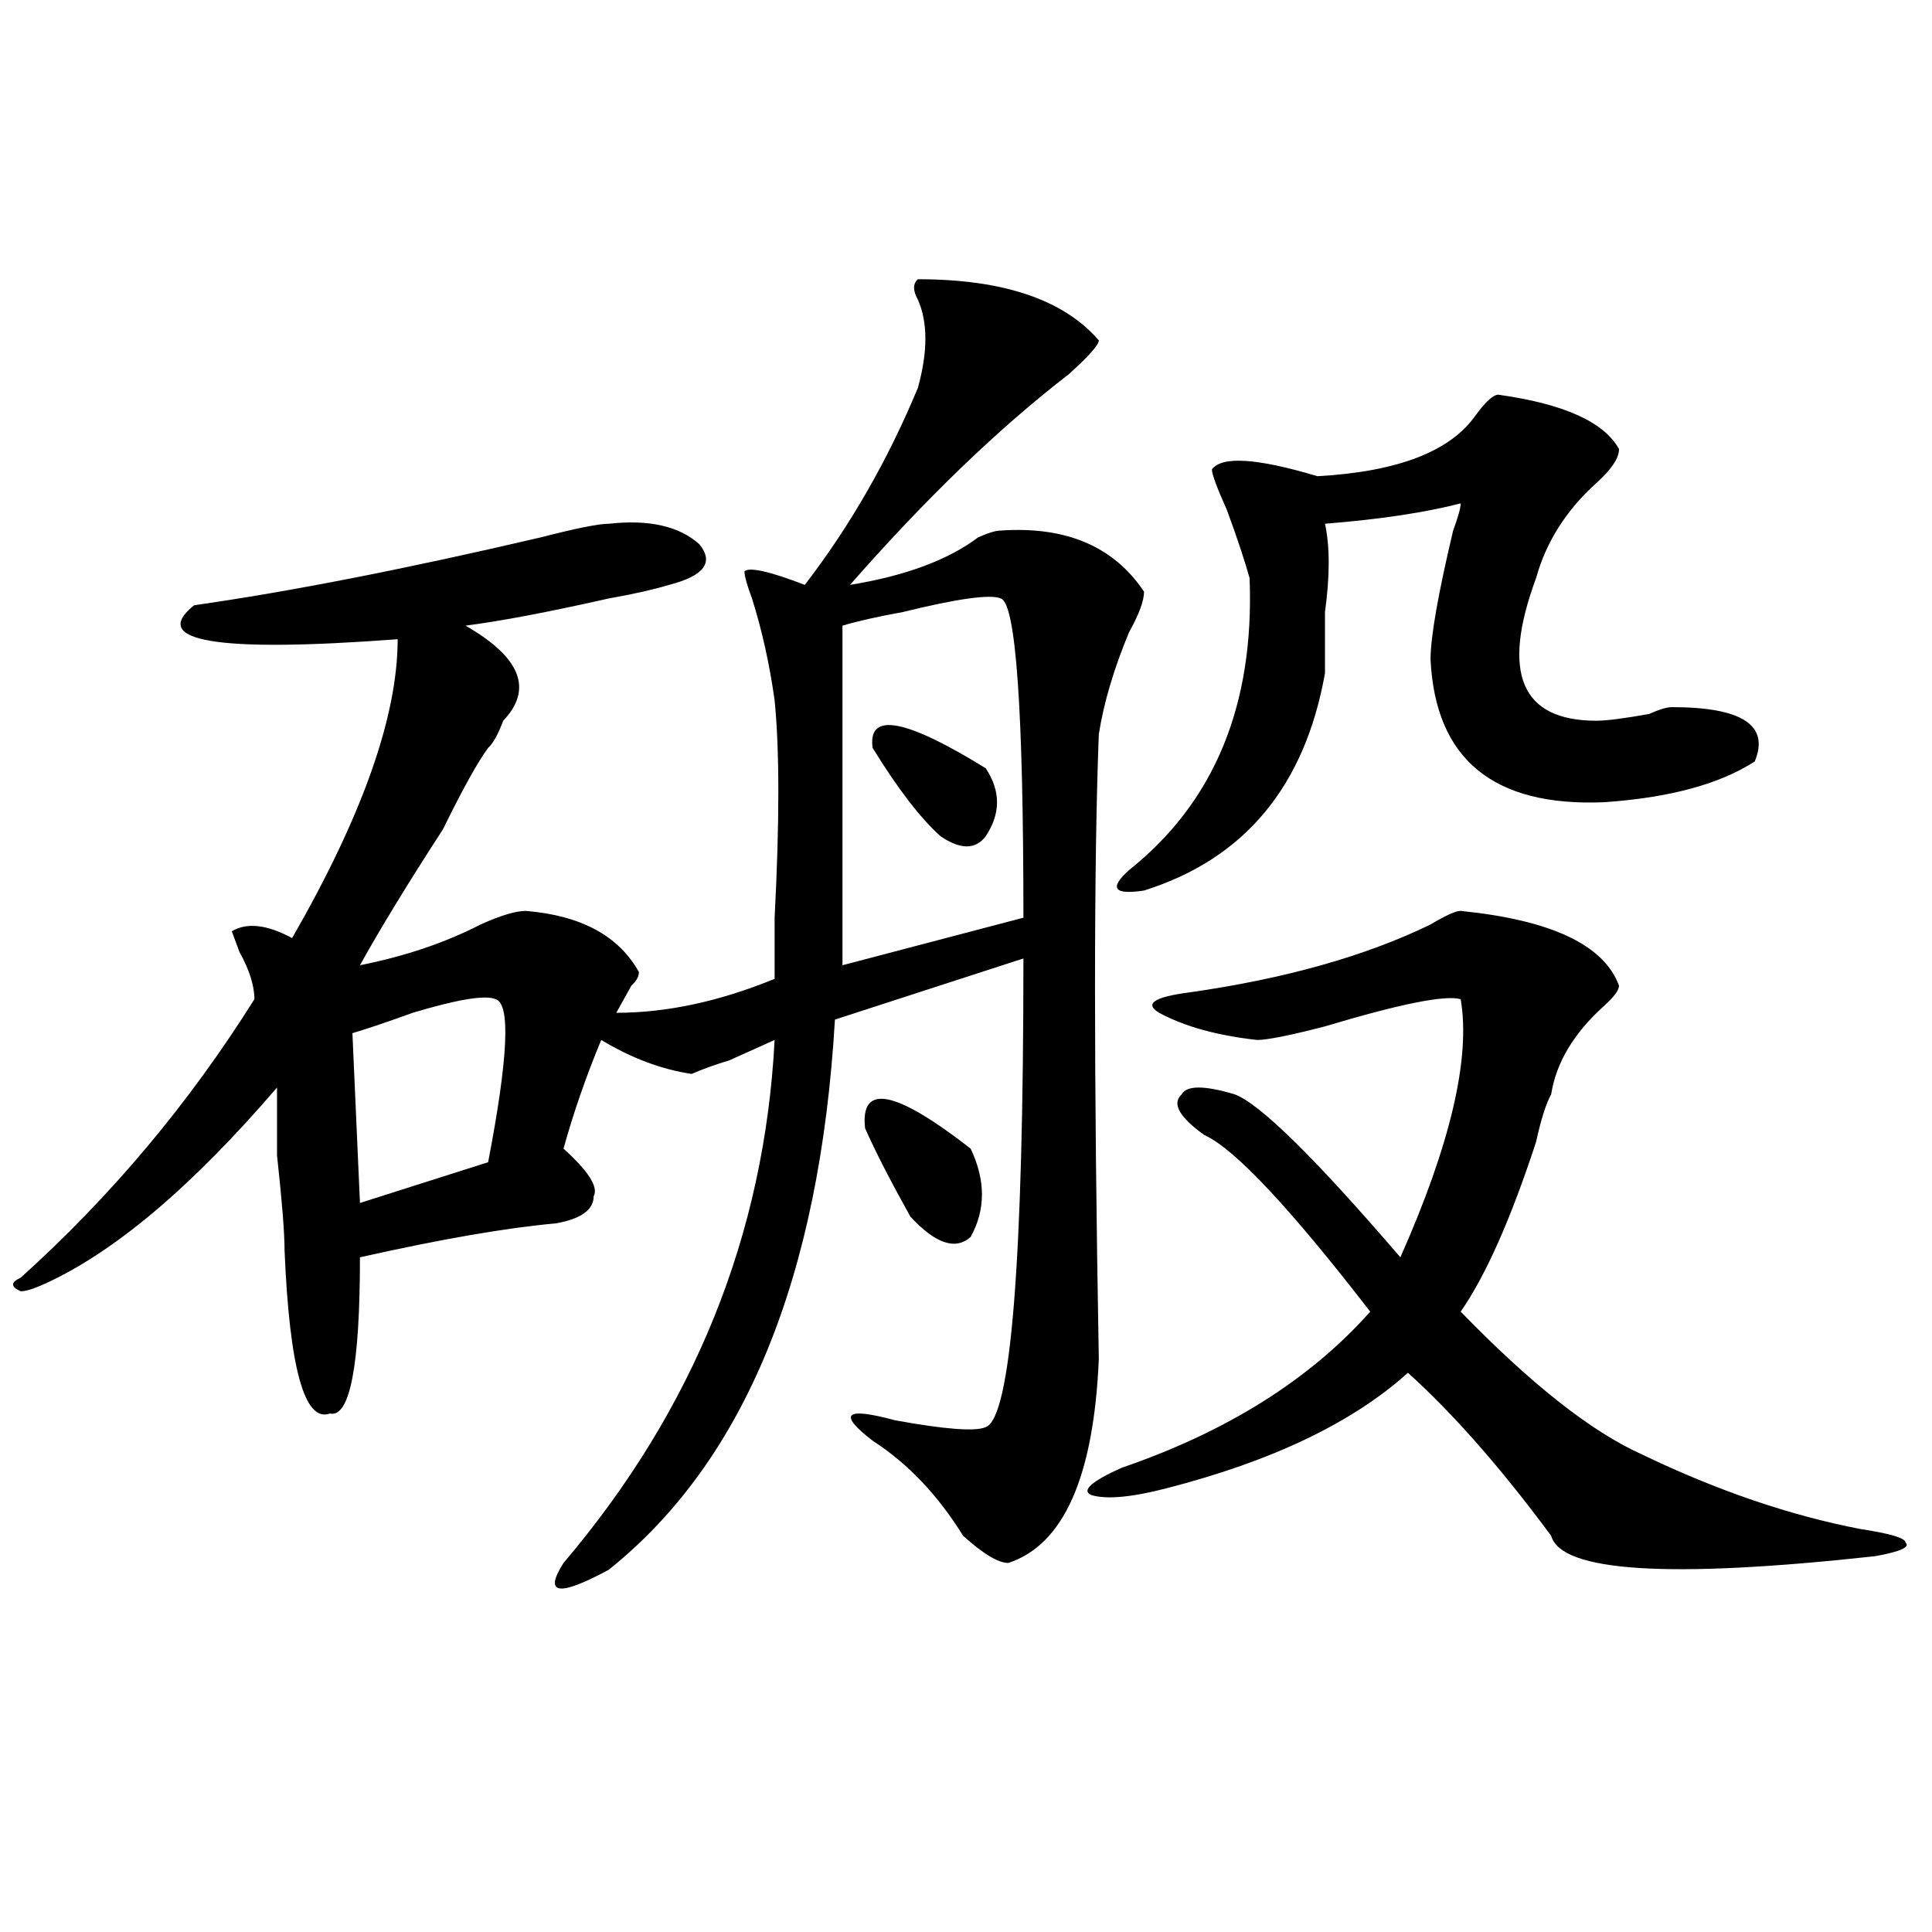
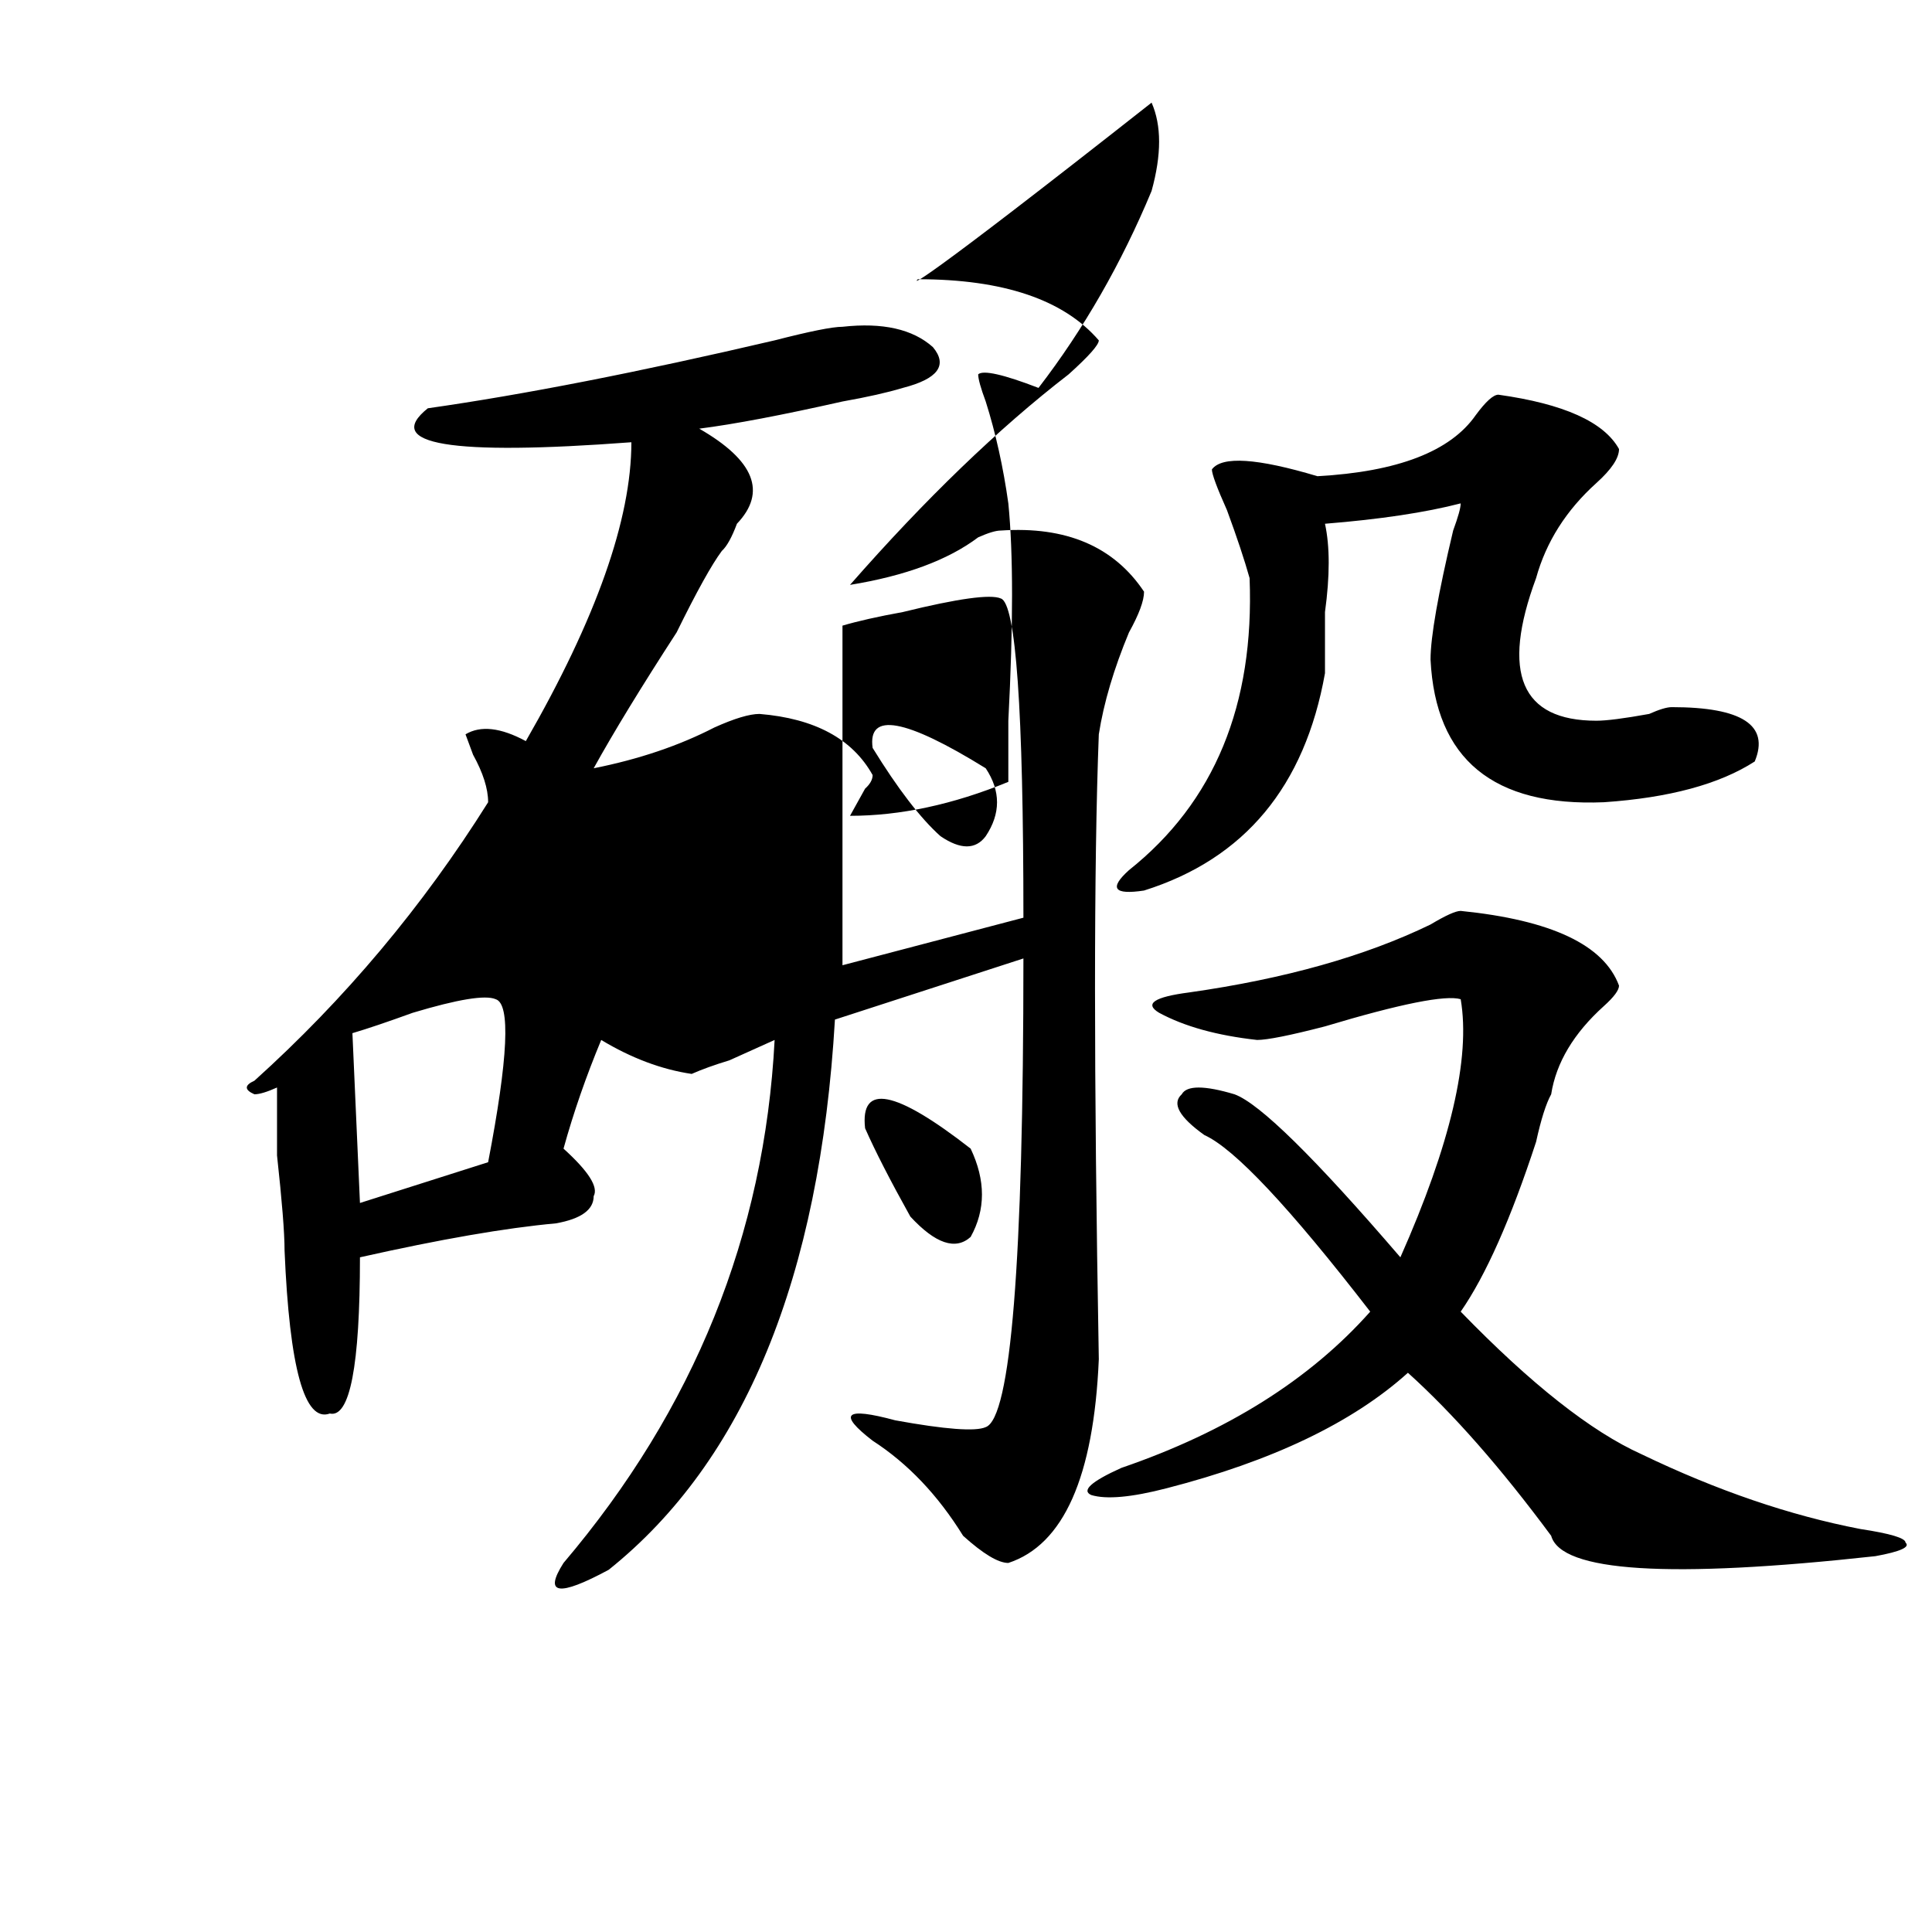
<svg xmlns="http://www.w3.org/2000/svg" version="1.1" id="图层_1" x="0px" y="0px" width="1000px" height="1000px" viewBox="0 0 1000 1000" enable-background="new 0 0 1000 1000" xml:space="preserve">
-   <path d="M475.086,144.531c44.207,0,75.426,10.547,93.656,31.641c0,2.362-5.243,8.24-15.609,17.578  c-36.462,28.125-74.145,64.49-113.168,108.984c28.598-4.669,50.73-12.854,66.34-24.609c5.184-2.307,9.086-3.516,11.707-3.516  c33.78-2.307,58.535,8.24,74.145,31.641c0,4.725-2.621,11.756-7.805,21.094c-7.805,18.787-13.048,36.365-15.609,52.734  c-2.621,68.006-2.621,175.781,0,323.438c-2.621,60.975-18.23,96.075-46.828,105.469c-5.243,0-13.048-4.725-23.414-14.063  c-13.048-21.094-28.657-37.463-46.828-49.219c-18.23-14.063-14.328-17.578,11.707-10.547c25.976,4.725,41.585,5.878,46.828,3.516  c12.988-4.669,19.512-85.528,19.512-242.578l-97.559,31.641C424.355,661.328,385.332,756.25,315.09,812.5  c-26.035,14.063-33.84,12.854-23.414-3.516c67.621-79.65,104.022-169.903,109.266-270.703c-5.243,2.362-13.048,5.878-23.414,10.547  c-7.805,2.362-14.328,4.725-19.512,7.031c-15.609-2.307-31.219-8.185-46.828-17.578c-7.805,18.787-14.328,37.519-19.512,56.25  c12.988,11.756,18.171,19.94,15.609,24.609c0,7.031-6.523,11.756-19.512,14.063c-26.035,2.362-59.876,8.24-101.46,17.578  c0,56.25-5.244,83.222-15.609,80.859c-13.048,4.725-20.853-23.4-23.414-84.375c0-9.338-1.341-25.763-3.902-49.219  c0-16.369,0-28.125,0-35.156C99.12,614.472,58.816,648.475,22.415,664.844c-5.244,2.362-9.146,3.516-11.707,3.516  c-5.244-2.307-5.244-4.669,0-7.031c46.828-42.188,87.132-90.197,120.973-144.141c0-7.031-2.622-15.216-7.805-24.609l-3.902-10.547  c7.805-4.669,18.17-3.516,31.219,3.516c36.402-63.281,54.633-114.807,54.633-154.688c-93.656,7.031-128.777,1.209-105.363-17.578  c49.389-7.031,109.266-18.731,179.507-35.156c18.171-4.669,29.878-7.031,35.121-7.031c20.793-2.307,36.402,1.209,46.828,10.547  c7.805,9.394,2.562,16.425-15.609,21.094c-7.805,2.362-18.23,4.725-31.219,7.031c-31.219,7.031-55.974,11.756-74.145,14.063  c28.598,16.425,35.121,32.85,19.512,49.219c-2.621,7.031-5.243,11.756-7.805,14.063c-5.243,7.031-13.048,21.094-23.414,42.188  c-18.231,28.125-32.56,51.581-42.926,70.313c23.414-4.669,44.207-11.7,62.437-21.094c10.366-4.669,18.171-7.031,23.414-7.031  c28.598,2.362,48.109,12.909,58.535,31.641c0,2.362-1.341,4.725-3.902,7.031c-2.621,4.725-5.243,9.394-7.805,14.063  c25.976,0,53.292-5.822,81.949-17.578c0-4.669,0-15.216,0-31.641c2.562-49.219,2.562-86.682,0-112.5  c-2.621-18.731-6.523-36.31-11.707-52.734c-2.621-7.031-3.902-11.7-3.902-14.063c2.562-2.307,12.988,0,31.219,7.031  c23.414-30.432,42.926-64.435,58.535-101.953c5.184-18.731,5.184-33.947,0-45.703C472.465,150.409,472.465,146.894,475.086,144.531z   M256.555,517.188c-5.243-2.307-19.512,0-42.925,7.031c-13.048,4.725-23.414,8.24-31.219,10.547l3.902,87.891l66.339-21.094  C263.019,547.675,264.359,519.55,256.555,517.188z M518.012,309.766c-5.243-2.307-22.133,0-50.73,7.031  c-13.048,2.362-23.414,4.725-31.219,7.031c0,75.037,0,133.594,0,175.781L529.719,475  C529.719,367.225,525.816,312.128,518.012,309.766z M447.77,583.984c-2.621-23.4,15.609-19.885,54.633,10.547  c7.805,16.425,7.805,31.641,0,45.703c-7.805,7.031-18.23,3.516-31.219-10.547C460.758,610.956,452.953,595.74,447.77,583.984z   M451.672,387.109c-2.621-18.731,16.891-15.216,58.535,10.547c7.805,11.756,7.805,23.456,0,35.156  c-5.243,7.031-13.048,7.031-23.414,0C476.367,423.475,464.66,408.203,451.672,387.109z M756.055,471.484  c46.828,4.725,74.145,17.578,81.949,38.672c0,2.362-2.621,5.878-7.805,10.547c-15.609,14.063-24.755,29.334-27.316,45.703  c-2.621,4.725-5.243,12.909-7.805,24.609c-13.048,39.881-26.035,69.159-39.023,87.891c36.402,37.519,67.621,62.128,93.656,73.828  c39.023,18.787,76.706,31.641,113.168,38.672c15.609,2.362,23.414,4.725,23.414,7.031c2.562,2.307-2.621,4.669-15.609,7.031  c-106.704,11.7-162.617,8.185-167.801-10.547c-26.035-35.156-50.73-63.281-74.145-84.375  c-28.657,25.818-70.242,45.703-124.875,59.766c-18.23,4.725-31.219,5.878-39.023,3.516c-5.243-2.307,0-7.031,15.609-14.063  c54.633-18.731,97.559-45.703,128.777-80.859c-41.645-53.888-70.242-84.375-85.852-91.406c-13.048-9.338-16.95-16.369-11.707-21.094  c2.562-4.669,11.707-4.669,27.316,0c12.988,4.725,41.585,32.85,85.852,84.375c25.976-58.557,36.402-103.106,31.219-133.594  c-7.805-2.307-31.219,2.362-70.242,14.063c-18.23,4.725-29.938,7.031-35.121,7.031c-20.853-2.307-37.742-7.031-50.73-14.063  c-7.805-4.669-2.621-8.185,15.609-10.547c49.39-7.031,91.035-18.731,124.875-35.156C748.25,473.847,753.434,471.484,756.055,471.484  z M775.566,204.297c33.78,4.725,54.633,14.063,62.438,28.125c0,4.725-3.902,10.547-11.707,17.578  c-15.609,14.063-26.035,30.487-31.219,49.219c-18.23,49.219-7.805,73.828,31.219,73.828c5.184,0,14.269-1.153,27.316-3.516  c5.184-2.307,9.086-3.516,11.707-3.516c36.402,0,50.73,9.394,42.926,28.125c-18.23,11.756-44.267,18.787-78.047,21.094  c-57.254,2.362-87.192-22.247-89.754-73.828c0-11.7,3.902-33.947,11.707-66.797c2.562-7.031,3.902-11.7,3.902-14.063  c-18.23,4.725-41.645,8.24-70.242,10.547c2.562,11.756,2.562,26.972,0,45.703c0,14.063,0,24.609,0,31.641  c-10.426,58.612-41.645,96.131-93.656,112.5c-15.609,2.362-18.23-1.153-7.805-10.547c44.207-35.156,64.999-85.528,62.438-151.172  c-2.621-9.338-6.523-21.094-11.707-35.156c-5.243-11.7-7.805-18.731-7.805-21.094c5.184-7.031,23.414-5.822,54.633,3.516  c41.585-2.307,68.901-12.854,81.949-31.641C769.043,207.813,772.945,204.297,775.566,204.297z" />
+   <path d="M475.086,144.531c44.207,0,75.426,10.547,93.656,31.641c0,2.362-5.243,8.24-15.609,17.578  c-36.462,28.125-74.145,64.49-113.168,108.984c28.598-4.669,50.73-12.854,66.34-24.609c5.184-2.307,9.086-3.516,11.707-3.516  c33.78-2.307,58.535,8.24,74.145,31.641c0,4.725-2.621,11.756-7.805,21.094c-7.805,18.787-13.048,36.365-15.609,52.734  c-2.621,68.006-2.621,175.781,0,323.438c-2.621,60.975-18.23,96.075-46.828,105.469c-5.243,0-13.048-4.725-23.414-14.063  c-13.048-21.094-28.657-37.463-46.828-49.219c-18.23-14.063-14.328-17.578,11.707-10.547c25.976,4.725,41.585,5.878,46.828,3.516  c12.988-4.669,19.512-85.528,19.512-242.578l-97.559,31.641C424.355,661.328,385.332,756.25,315.09,812.5  c-26.035,14.063-33.84,12.854-23.414-3.516c67.621-79.65,104.022-169.903,109.266-270.703c-5.243,2.362-13.048,5.878-23.414,10.547  c-7.805,2.362-14.328,4.725-19.512,7.031c-15.609-2.307-31.219-8.185-46.828-17.578c-7.805,18.787-14.328,37.519-19.512,56.25  c12.988,11.756,18.171,19.94,15.609,24.609c0,7.031-6.523,11.756-19.512,14.063c-26.035,2.362-59.876,8.24-101.46,17.578  c0,56.25-5.244,83.222-15.609,80.859c-13.048,4.725-20.853-23.4-23.414-84.375c0-9.338-1.341-25.763-3.902-49.219  c0-16.369,0-28.125,0-35.156c-5.244,2.362-9.146,3.516-11.707,3.516  c-5.244-2.307-5.244-4.669,0-7.031c46.828-42.188,87.132-90.197,120.973-144.141c0-7.031-2.622-15.216-7.805-24.609l-3.902-10.547  c7.805-4.669,18.17-3.516,31.219,3.516c36.402-63.281,54.633-114.807,54.633-154.688c-93.656,7.031-128.777,1.209-105.363-17.578  c49.389-7.031,109.266-18.731,179.507-35.156c18.171-4.669,29.878-7.031,35.121-7.031c20.793-2.307,36.402,1.209,46.828,10.547  c7.805,9.394,2.562,16.425-15.609,21.094c-7.805,2.362-18.23,4.725-31.219,7.031c-31.219,7.031-55.974,11.756-74.145,14.063  c28.598,16.425,35.121,32.85,19.512,49.219c-2.621,7.031-5.243,11.756-7.805,14.063c-5.243,7.031-13.048,21.094-23.414,42.188  c-18.231,28.125-32.56,51.581-42.926,70.313c23.414-4.669,44.207-11.7,62.437-21.094c10.366-4.669,18.171-7.031,23.414-7.031  c28.598,2.362,48.109,12.909,58.535,31.641c0,2.362-1.341,4.725-3.902,7.031c-2.621,4.725-5.243,9.394-7.805,14.063  c25.976,0,53.292-5.822,81.949-17.578c0-4.669,0-15.216,0-31.641c2.562-49.219,2.562-86.682,0-112.5  c-2.621-18.731-6.523-36.31-11.707-52.734c-2.621-7.031-3.902-11.7-3.902-14.063c2.562-2.307,12.988,0,31.219,7.031  c23.414-30.432,42.926-64.435,58.535-101.953c5.184-18.731,5.184-33.947,0-45.703C472.465,150.409,472.465,146.894,475.086,144.531z   M256.555,517.188c-5.243-2.307-19.512,0-42.925,7.031c-13.048,4.725-23.414,8.24-31.219,10.547l3.902,87.891l66.339-21.094  C263.019,547.675,264.359,519.55,256.555,517.188z M518.012,309.766c-5.243-2.307-22.133,0-50.73,7.031  c-13.048,2.362-23.414,4.725-31.219,7.031c0,75.037,0,133.594,0,175.781L529.719,475  C529.719,367.225,525.816,312.128,518.012,309.766z M447.77,583.984c-2.621-23.4,15.609-19.885,54.633,10.547  c7.805,16.425,7.805,31.641,0,45.703c-7.805,7.031-18.23,3.516-31.219-10.547C460.758,610.956,452.953,595.74,447.77,583.984z   M451.672,387.109c-2.621-18.731,16.891-15.216,58.535,10.547c7.805,11.756,7.805,23.456,0,35.156  c-5.243,7.031-13.048,7.031-23.414,0C476.367,423.475,464.66,408.203,451.672,387.109z M756.055,471.484  c46.828,4.725,74.145,17.578,81.949,38.672c0,2.362-2.621,5.878-7.805,10.547c-15.609,14.063-24.755,29.334-27.316,45.703  c-2.621,4.725-5.243,12.909-7.805,24.609c-13.048,39.881-26.035,69.159-39.023,87.891c36.402,37.519,67.621,62.128,93.656,73.828  c39.023,18.787,76.706,31.641,113.168,38.672c15.609,2.362,23.414,4.725,23.414,7.031c2.562,2.307-2.621,4.669-15.609,7.031  c-106.704,11.7-162.617,8.185-167.801-10.547c-26.035-35.156-50.73-63.281-74.145-84.375  c-28.657,25.818-70.242,45.703-124.875,59.766c-18.23,4.725-31.219,5.878-39.023,3.516c-5.243-2.307,0-7.031,15.609-14.063  c54.633-18.731,97.559-45.703,128.777-80.859c-41.645-53.888-70.242-84.375-85.852-91.406c-13.048-9.338-16.95-16.369-11.707-21.094  c2.562-4.669,11.707-4.669,27.316,0c12.988,4.725,41.585,32.85,85.852,84.375c25.976-58.557,36.402-103.106,31.219-133.594  c-7.805-2.307-31.219,2.362-70.242,14.063c-18.23,4.725-29.938,7.031-35.121,7.031c-20.853-2.307-37.742-7.031-50.73-14.063  c-7.805-4.669-2.621-8.185,15.609-10.547c49.39-7.031,91.035-18.731,124.875-35.156C748.25,473.847,753.434,471.484,756.055,471.484  z M775.566,204.297c33.78,4.725,54.633,14.063,62.438,28.125c0,4.725-3.902,10.547-11.707,17.578  c-15.609,14.063-26.035,30.487-31.219,49.219c-18.23,49.219-7.805,73.828,31.219,73.828c5.184,0,14.269-1.153,27.316-3.516  c5.184-2.307,9.086-3.516,11.707-3.516c36.402,0,50.73,9.394,42.926,28.125c-18.23,11.756-44.267,18.787-78.047,21.094  c-57.254,2.362-87.192-22.247-89.754-73.828c0-11.7,3.902-33.947,11.707-66.797c2.562-7.031,3.902-11.7,3.902-14.063  c-18.23,4.725-41.645,8.24-70.242,10.547c2.562,11.756,2.562,26.972,0,45.703c0,14.063,0,24.609,0,31.641  c-10.426,58.612-41.645,96.131-93.656,112.5c-15.609,2.362-18.23-1.153-7.805-10.547c44.207-35.156,64.999-85.528,62.438-151.172  c-2.621-9.338-6.523-21.094-11.707-35.156c-5.243-11.7-7.805-18.731-7.805-21.094c5.184-7.031,23.414-5.822,54.633,3.516  c41.585-2.307,68.901-12.854,81.949-31.641C769.043,207.813,772.945,204.297,775.566,204.297z" />
</svg>